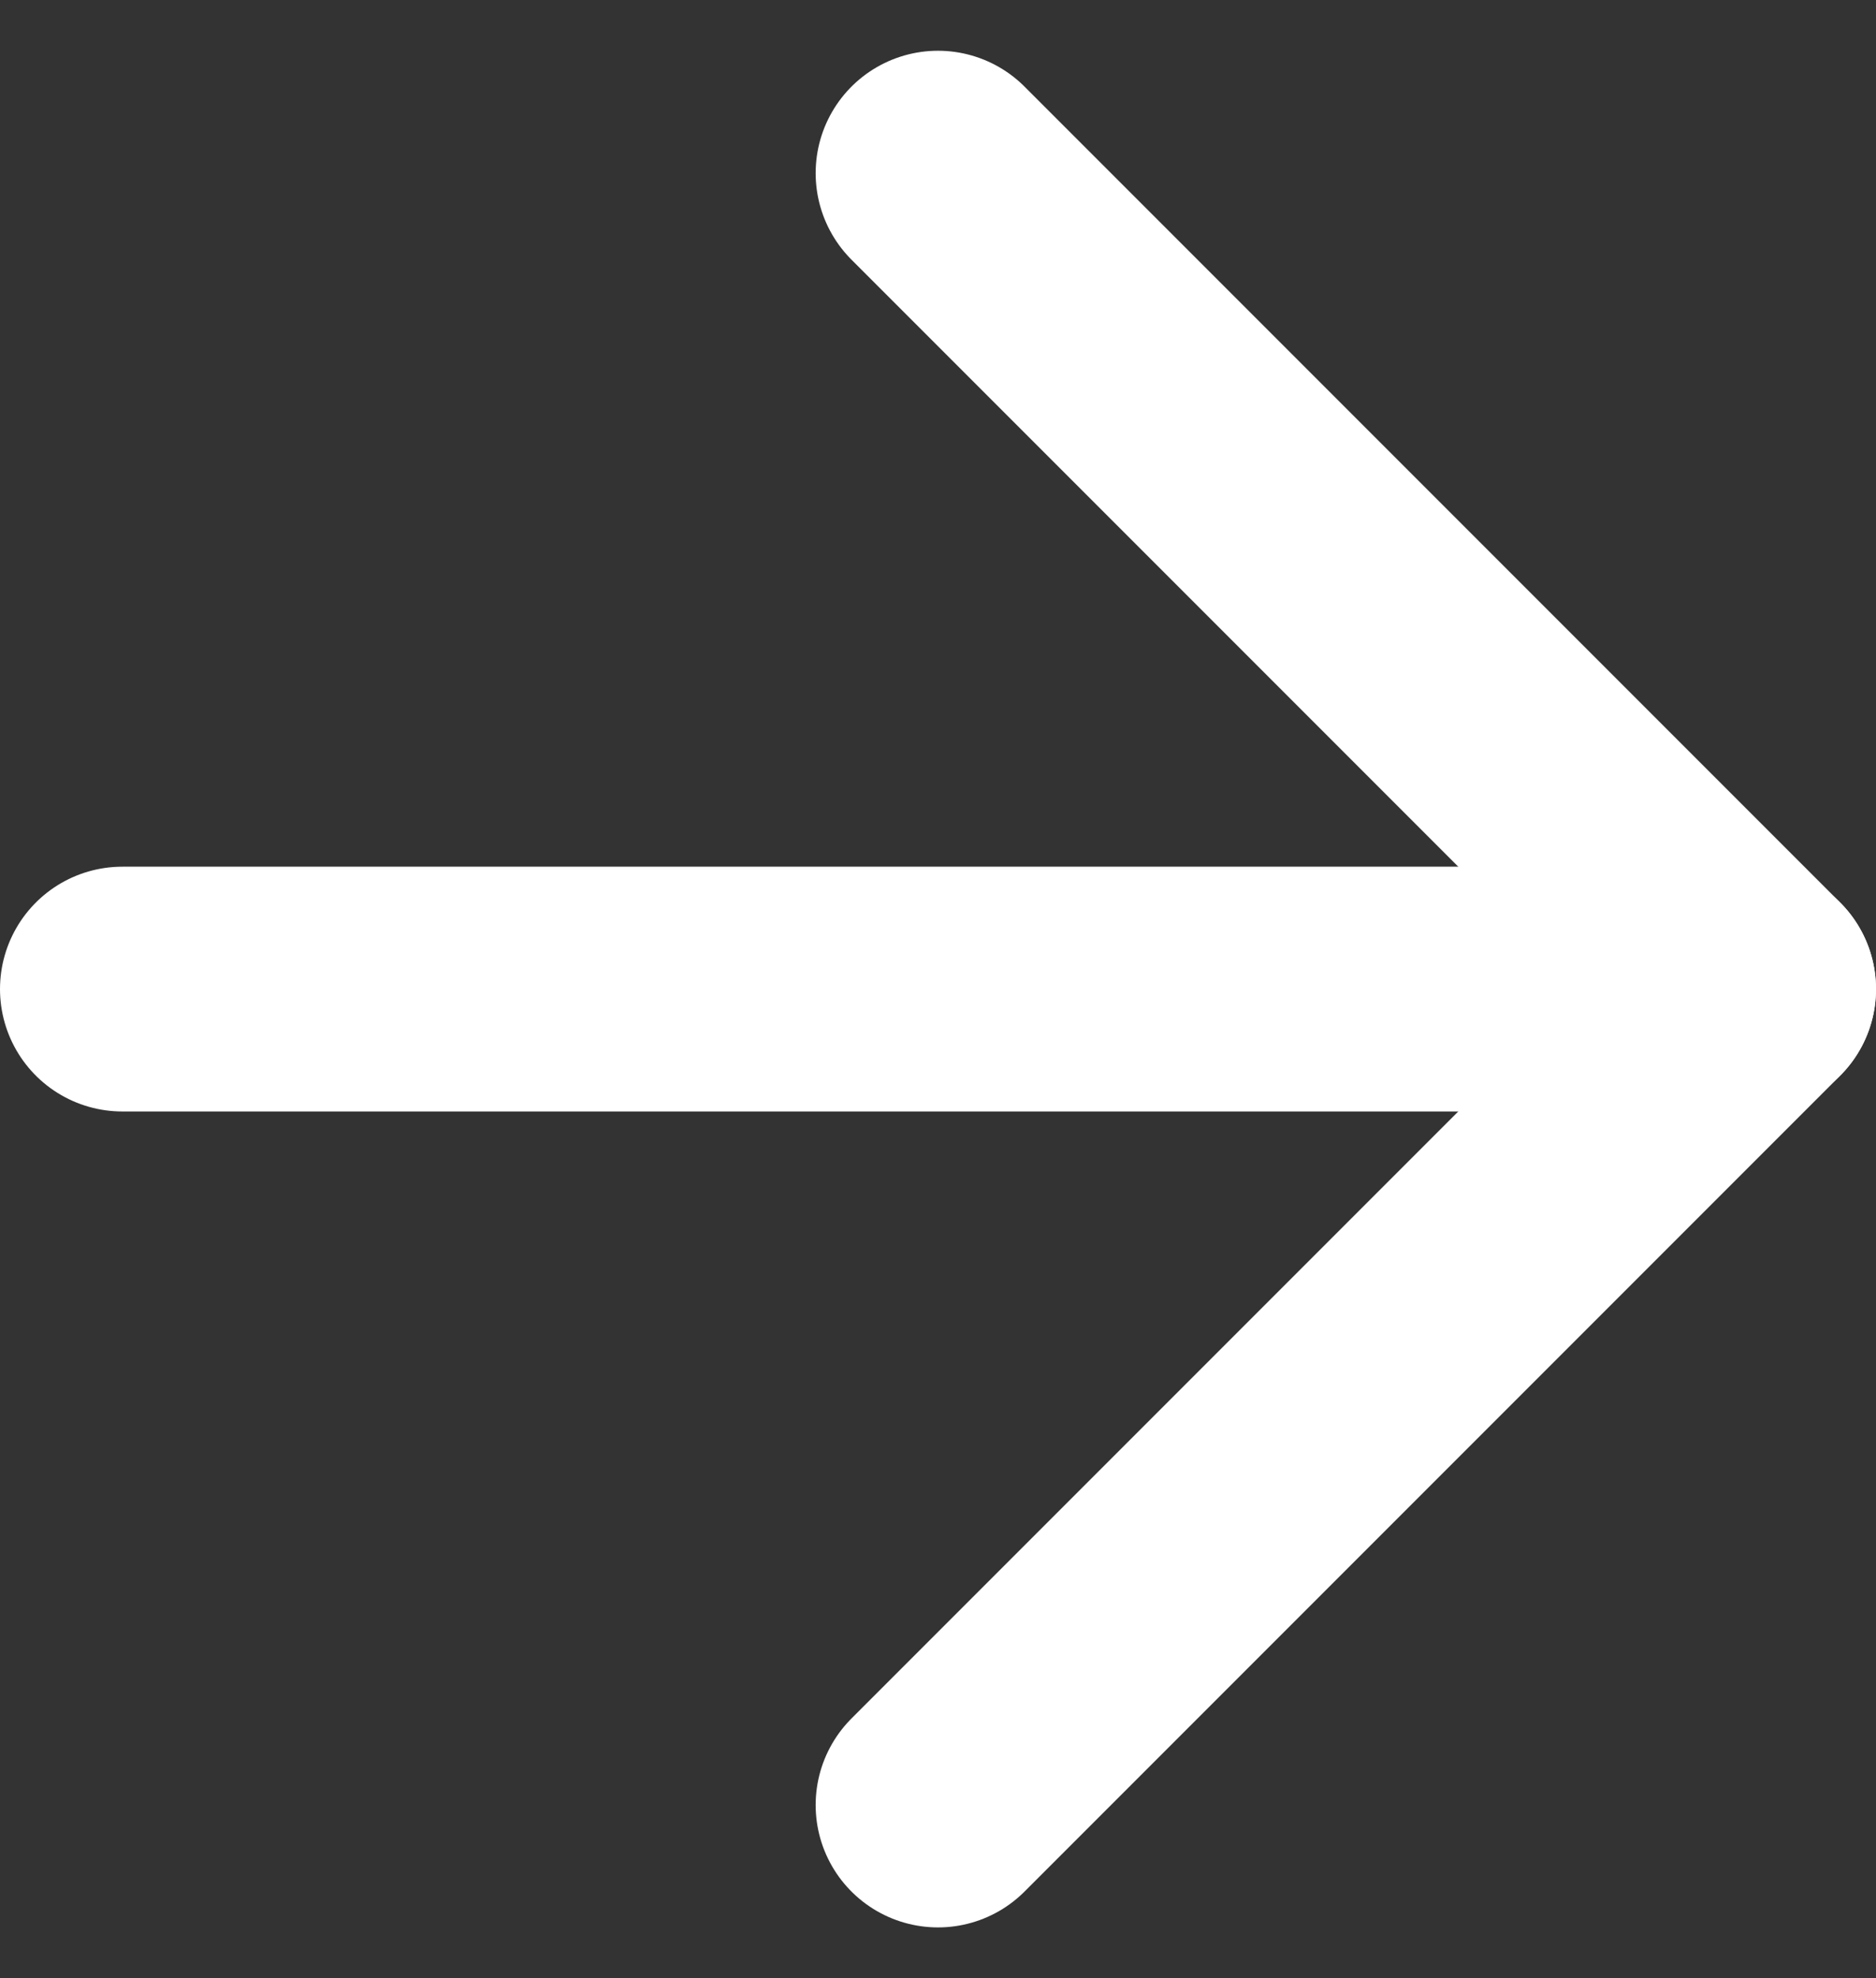
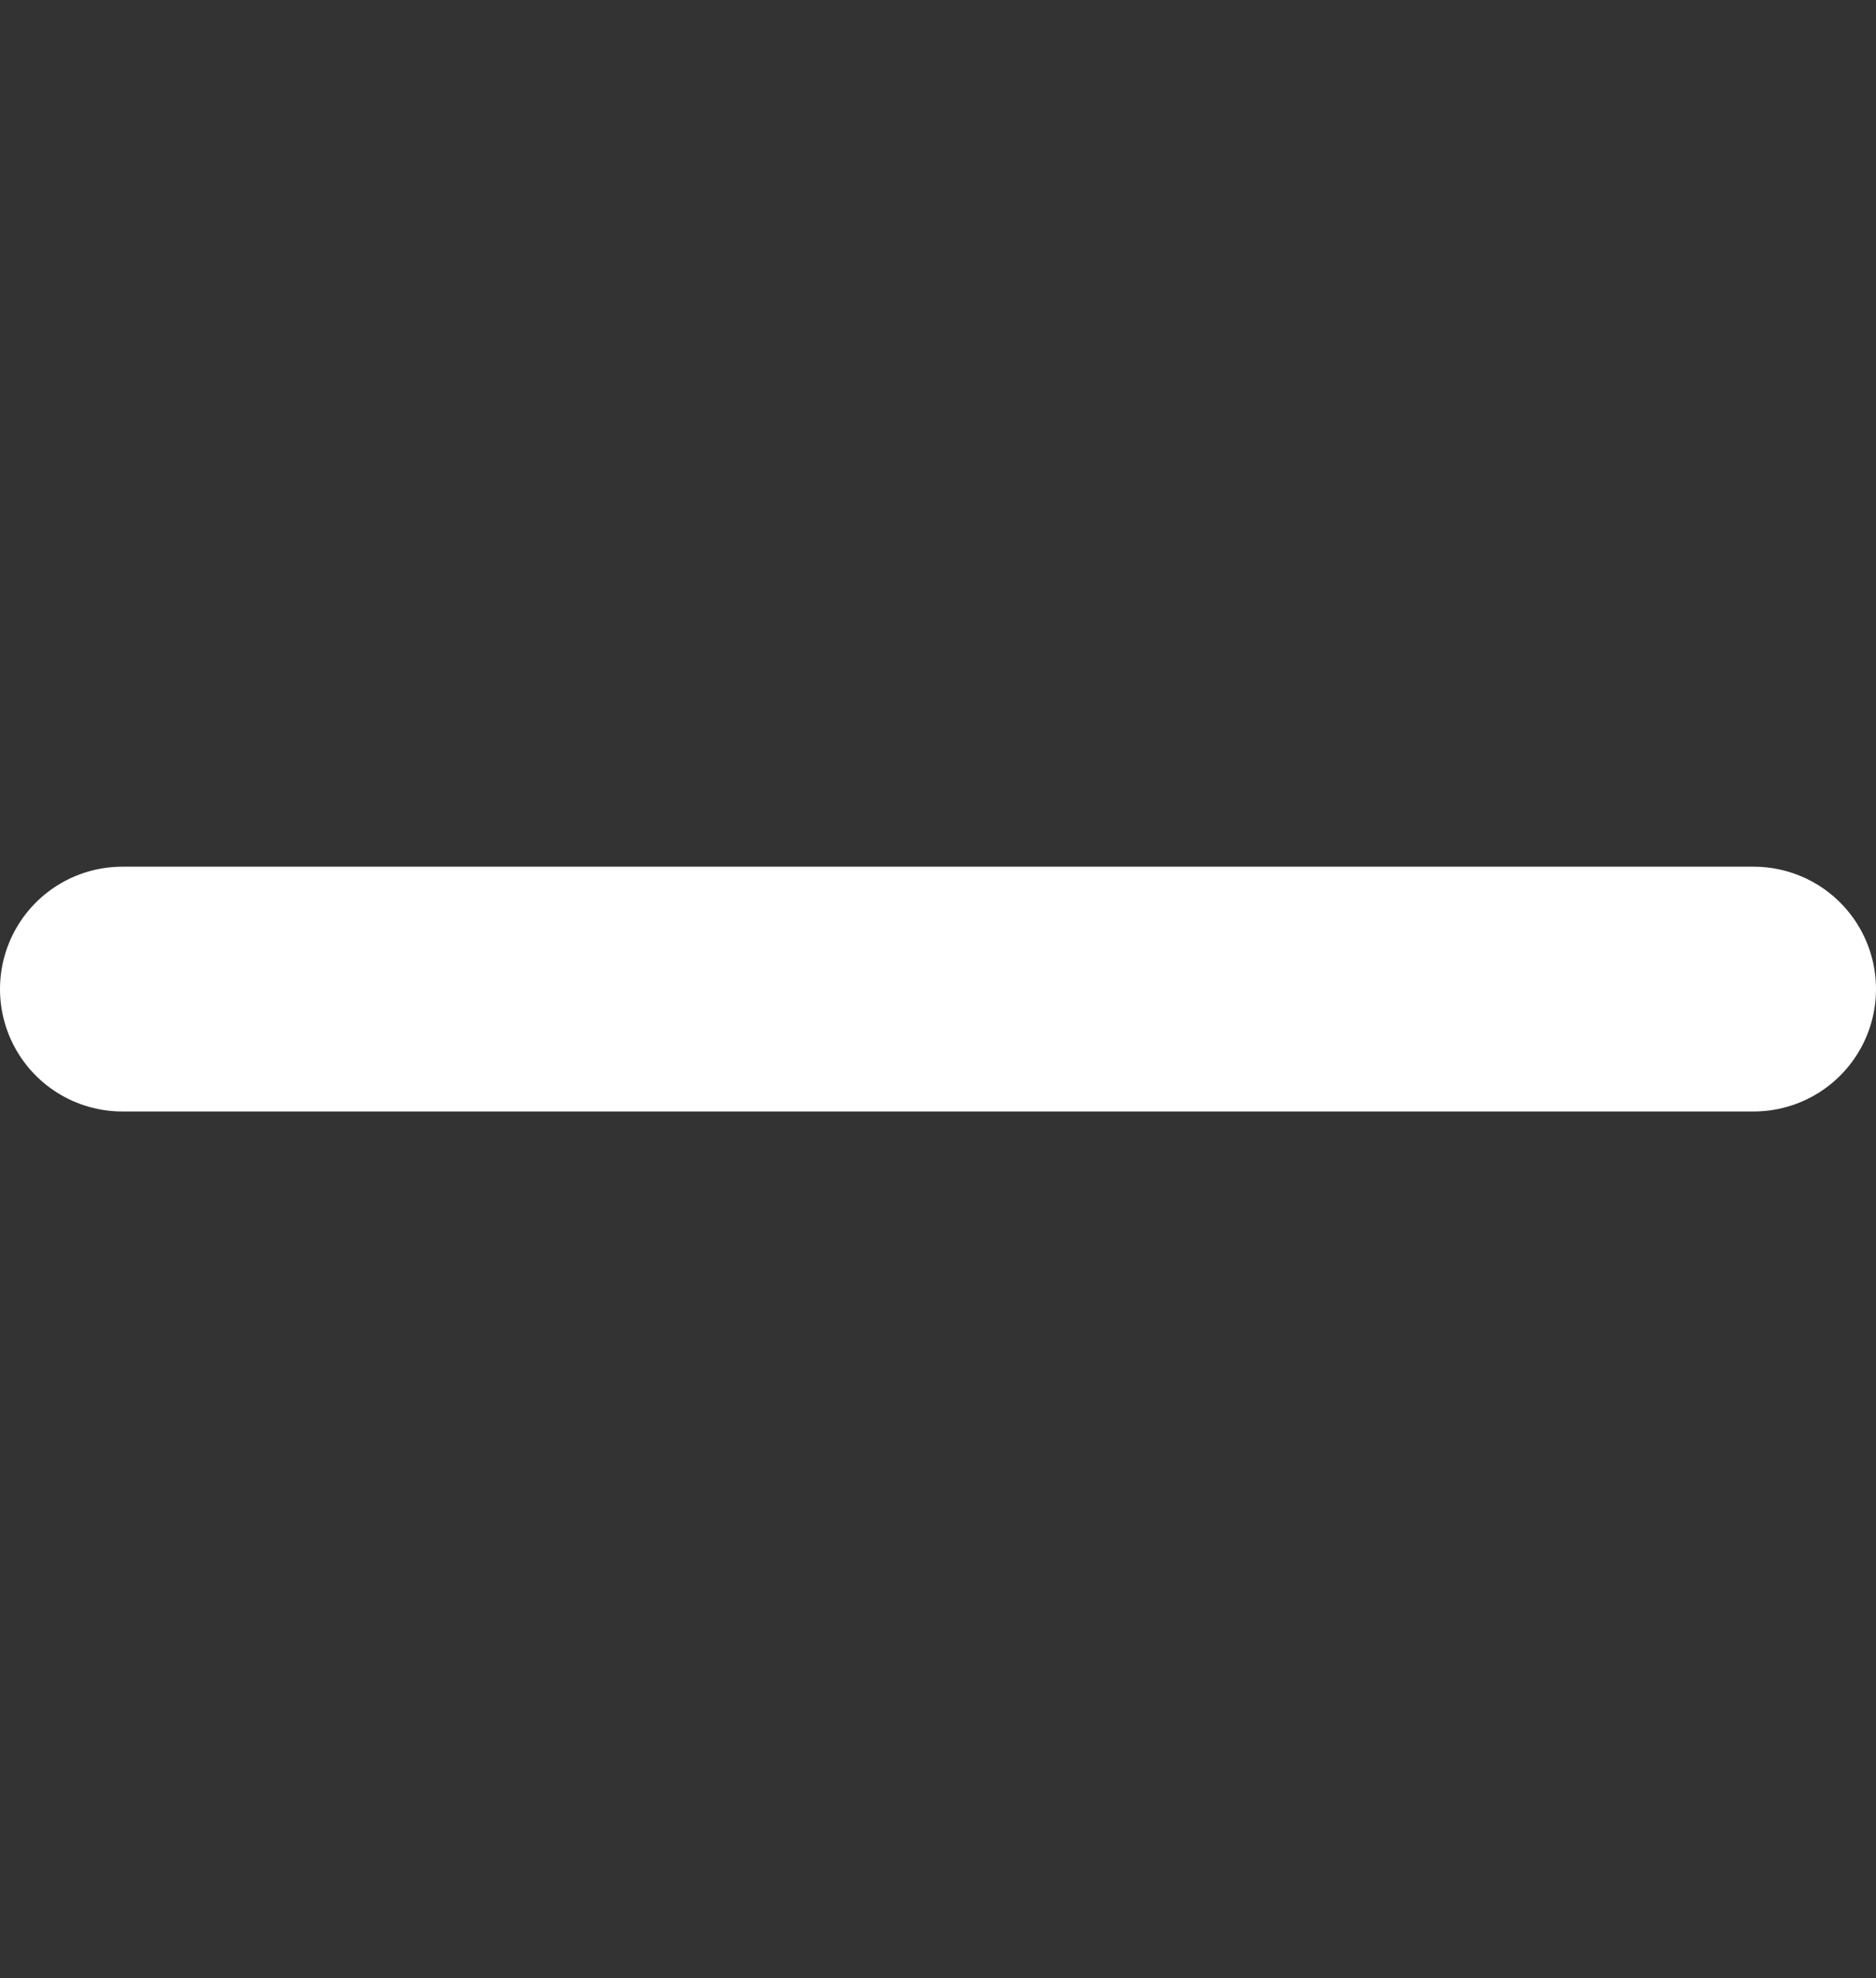
<svg xmlns="http://www.w3.org/2000/svg" width="11.5" height="12.121" viewBox="0 0 11.5 12.121">
  <rect x="0" y="0" width="11.5" height="12.121" fill="#333333" stroke="none" />
  <defs>
    <style>.a{fill:none;stroke:#fff;stroke-linecap:round;stroke-linejoin:round;stroke-width:1.5px;}</style>
  </defs>
  <g transform="translate(0.75 1.061)">
    <path class="a" d="M7.5,18h10" transform="translate(-7.5 -13)" />
-     <path class="a" d="M18,7.5l5,5-5,5" transform="translate(-13 -7.5)" />
  </g>
</svg>